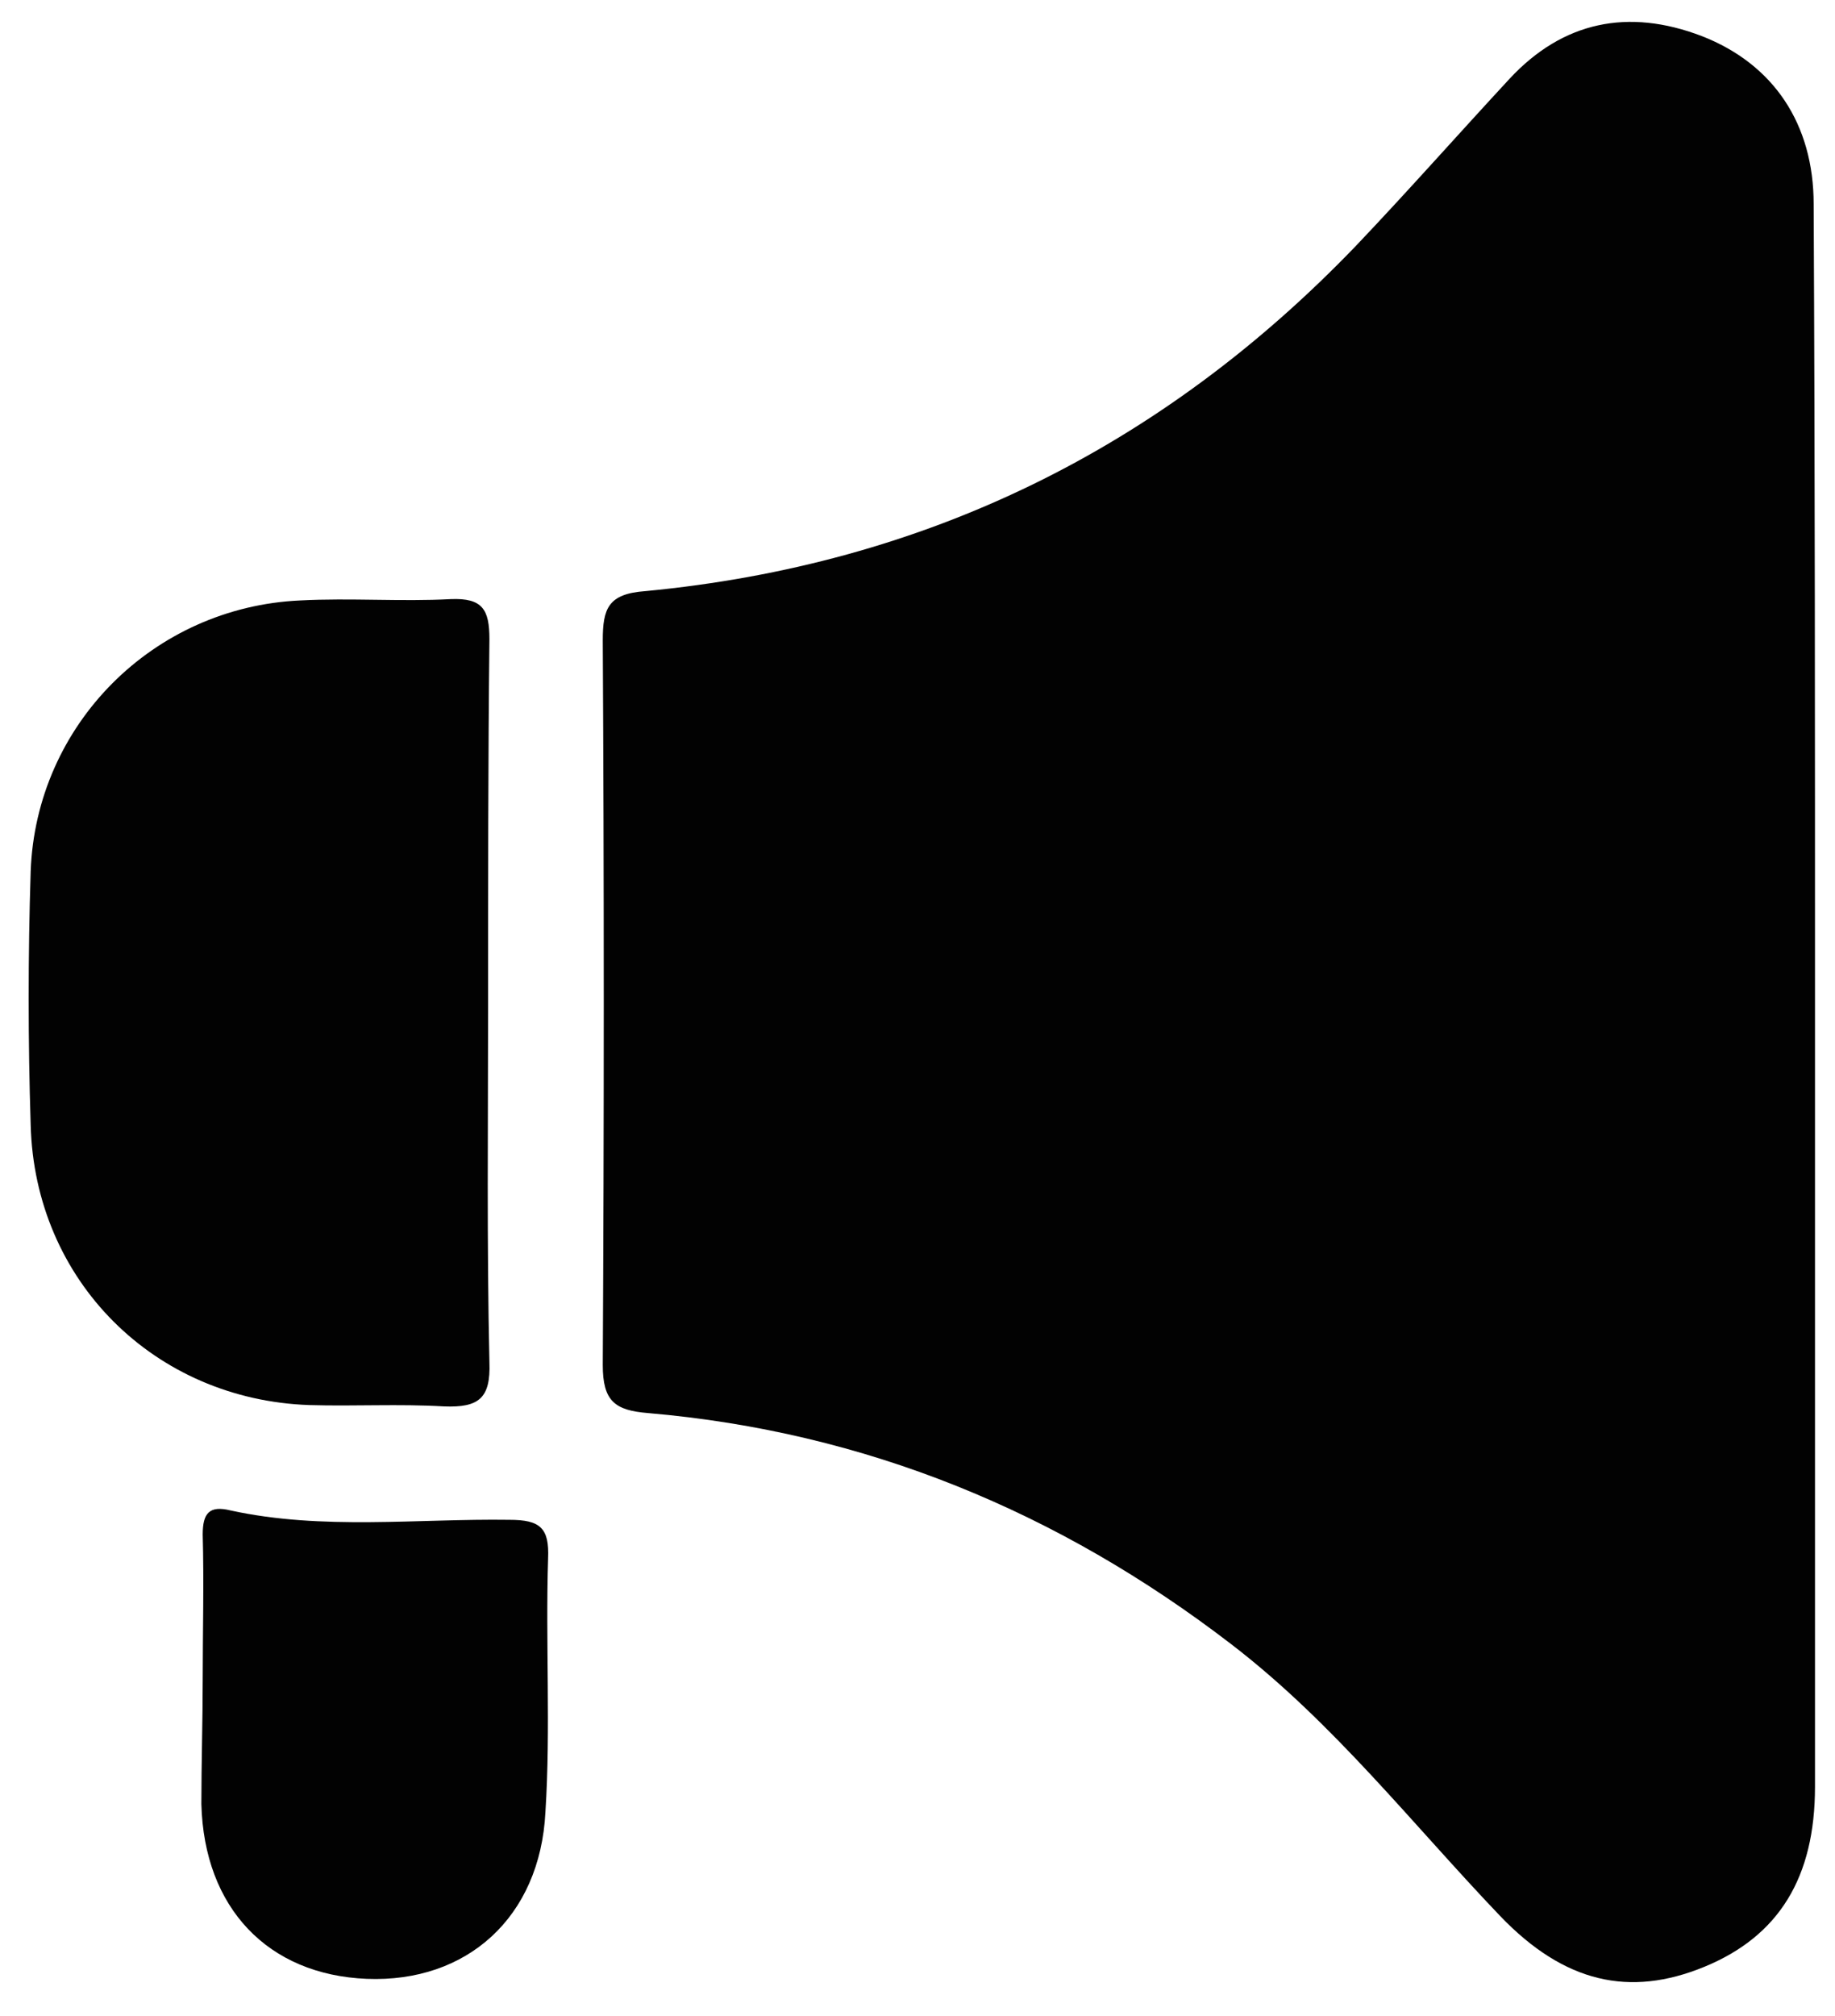
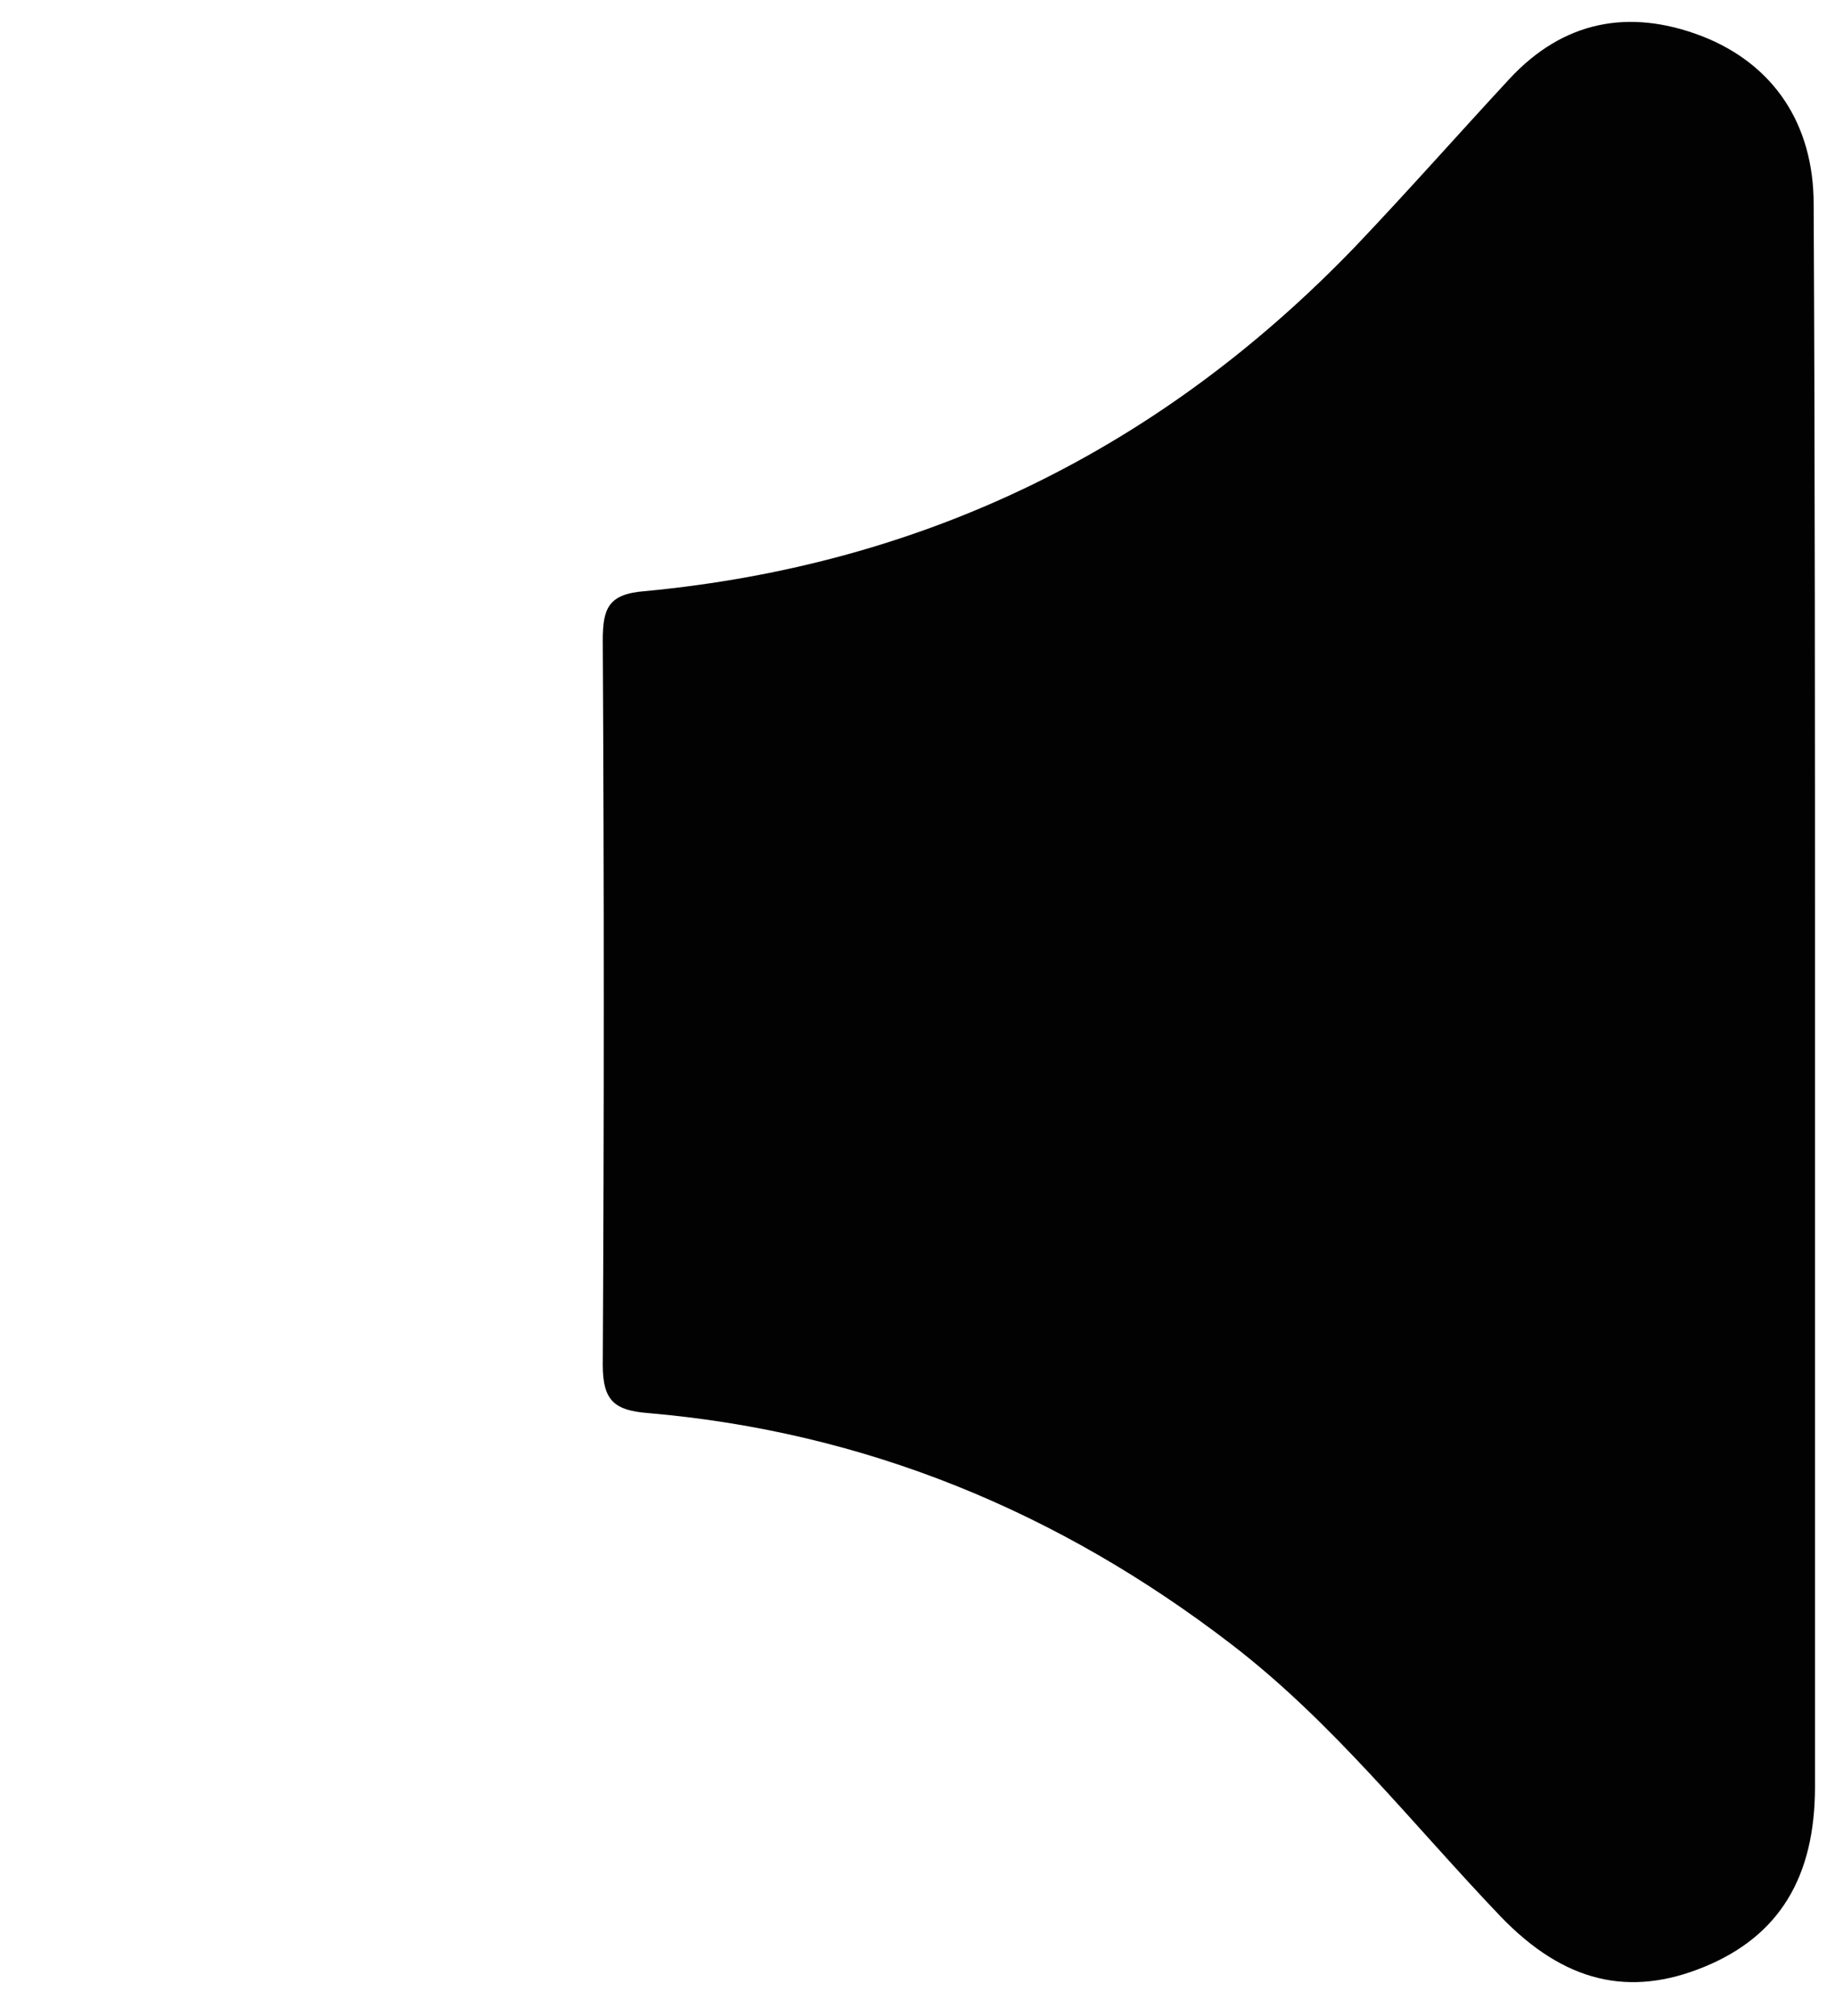
<svg xmlns="http://www.w3.org/2000/svg" version="1.1" id="Layer_1" x="0px" y="0px" viewBox="0 0 13.76 15.11" style="enable-background:new 0 0 13.76 15.11;" xml:space="preserve">
  <style type="text/css">
	.st0{fill:#020202;}
</style>
  <g>
    <path class="st0" d="M13.61,7.52c0,1.96,0,3.91,0,5.87c0,0.68-0.27,1.12-0.83,1.35c-0.56,0.23-1.05,0.12-1.53-0.38   c-0.66-0.69-1.25-1.45-2.02-2.04c-1.29-0.99-2.74-1.59-4.37-1.73c-0.25-0.02-0.34-0.09-0.34-0.36c0.01-1.81,0.01-3.62,0-5.43   c0-0.24,0.04-0.35,0.32-0.37c2.1-0.2,3.87-1.07,5.33-2.59c0.39-0.41,0.77-0.84,1.15-1.25c0.4-0.43,0.89-0.53,1.44-0.32   c0.54,0.21,0.84,0.66,0.84,1.26C13.61,3.53,13.61,5.53,13.61,7.52z" />
-     <path class="st0" d="M3.66,7.54c0,0.89-0.01,1.78,0.01,2.67c0.01,0.27-0.08,0.34-0.34,0.33c-0.34-0.02-0.67,0-1.01-0.01   C1.16,10.49,0.26,9.6,0.23,8.43c-0.02-0.63-0.02-1.27,0-1.9c0.04-1.1,0.92-1.98,2.02-2.03c0.38-0.02,0.76,0.01,1.13-0.01   c0.24-0.01,0.29,0.08,0.29,0.3C3.66,5.7,3.66,6.62,3.66,7.54z" />
-     <path class="st0" d="M1.52,12.59c0-0.36,0.01-0.73,0-1.09c0-0.16,0.05-0.22,0.21-0.18c0.69,0.15,1.4,0.06,2.09,0.07   c0.23,0,0.3,0.06,0.29,0.29c-0.02,0.63,0.02,1.27-0.02,1.9c-0.04,0.79-0.59,1.28-1.34,1.25c-0.74-0.03-1.22-0.53-1.24-1.31   C1.51,13.21,1.52,12.9,1.52,12.59z" />
  </g>
</svg>